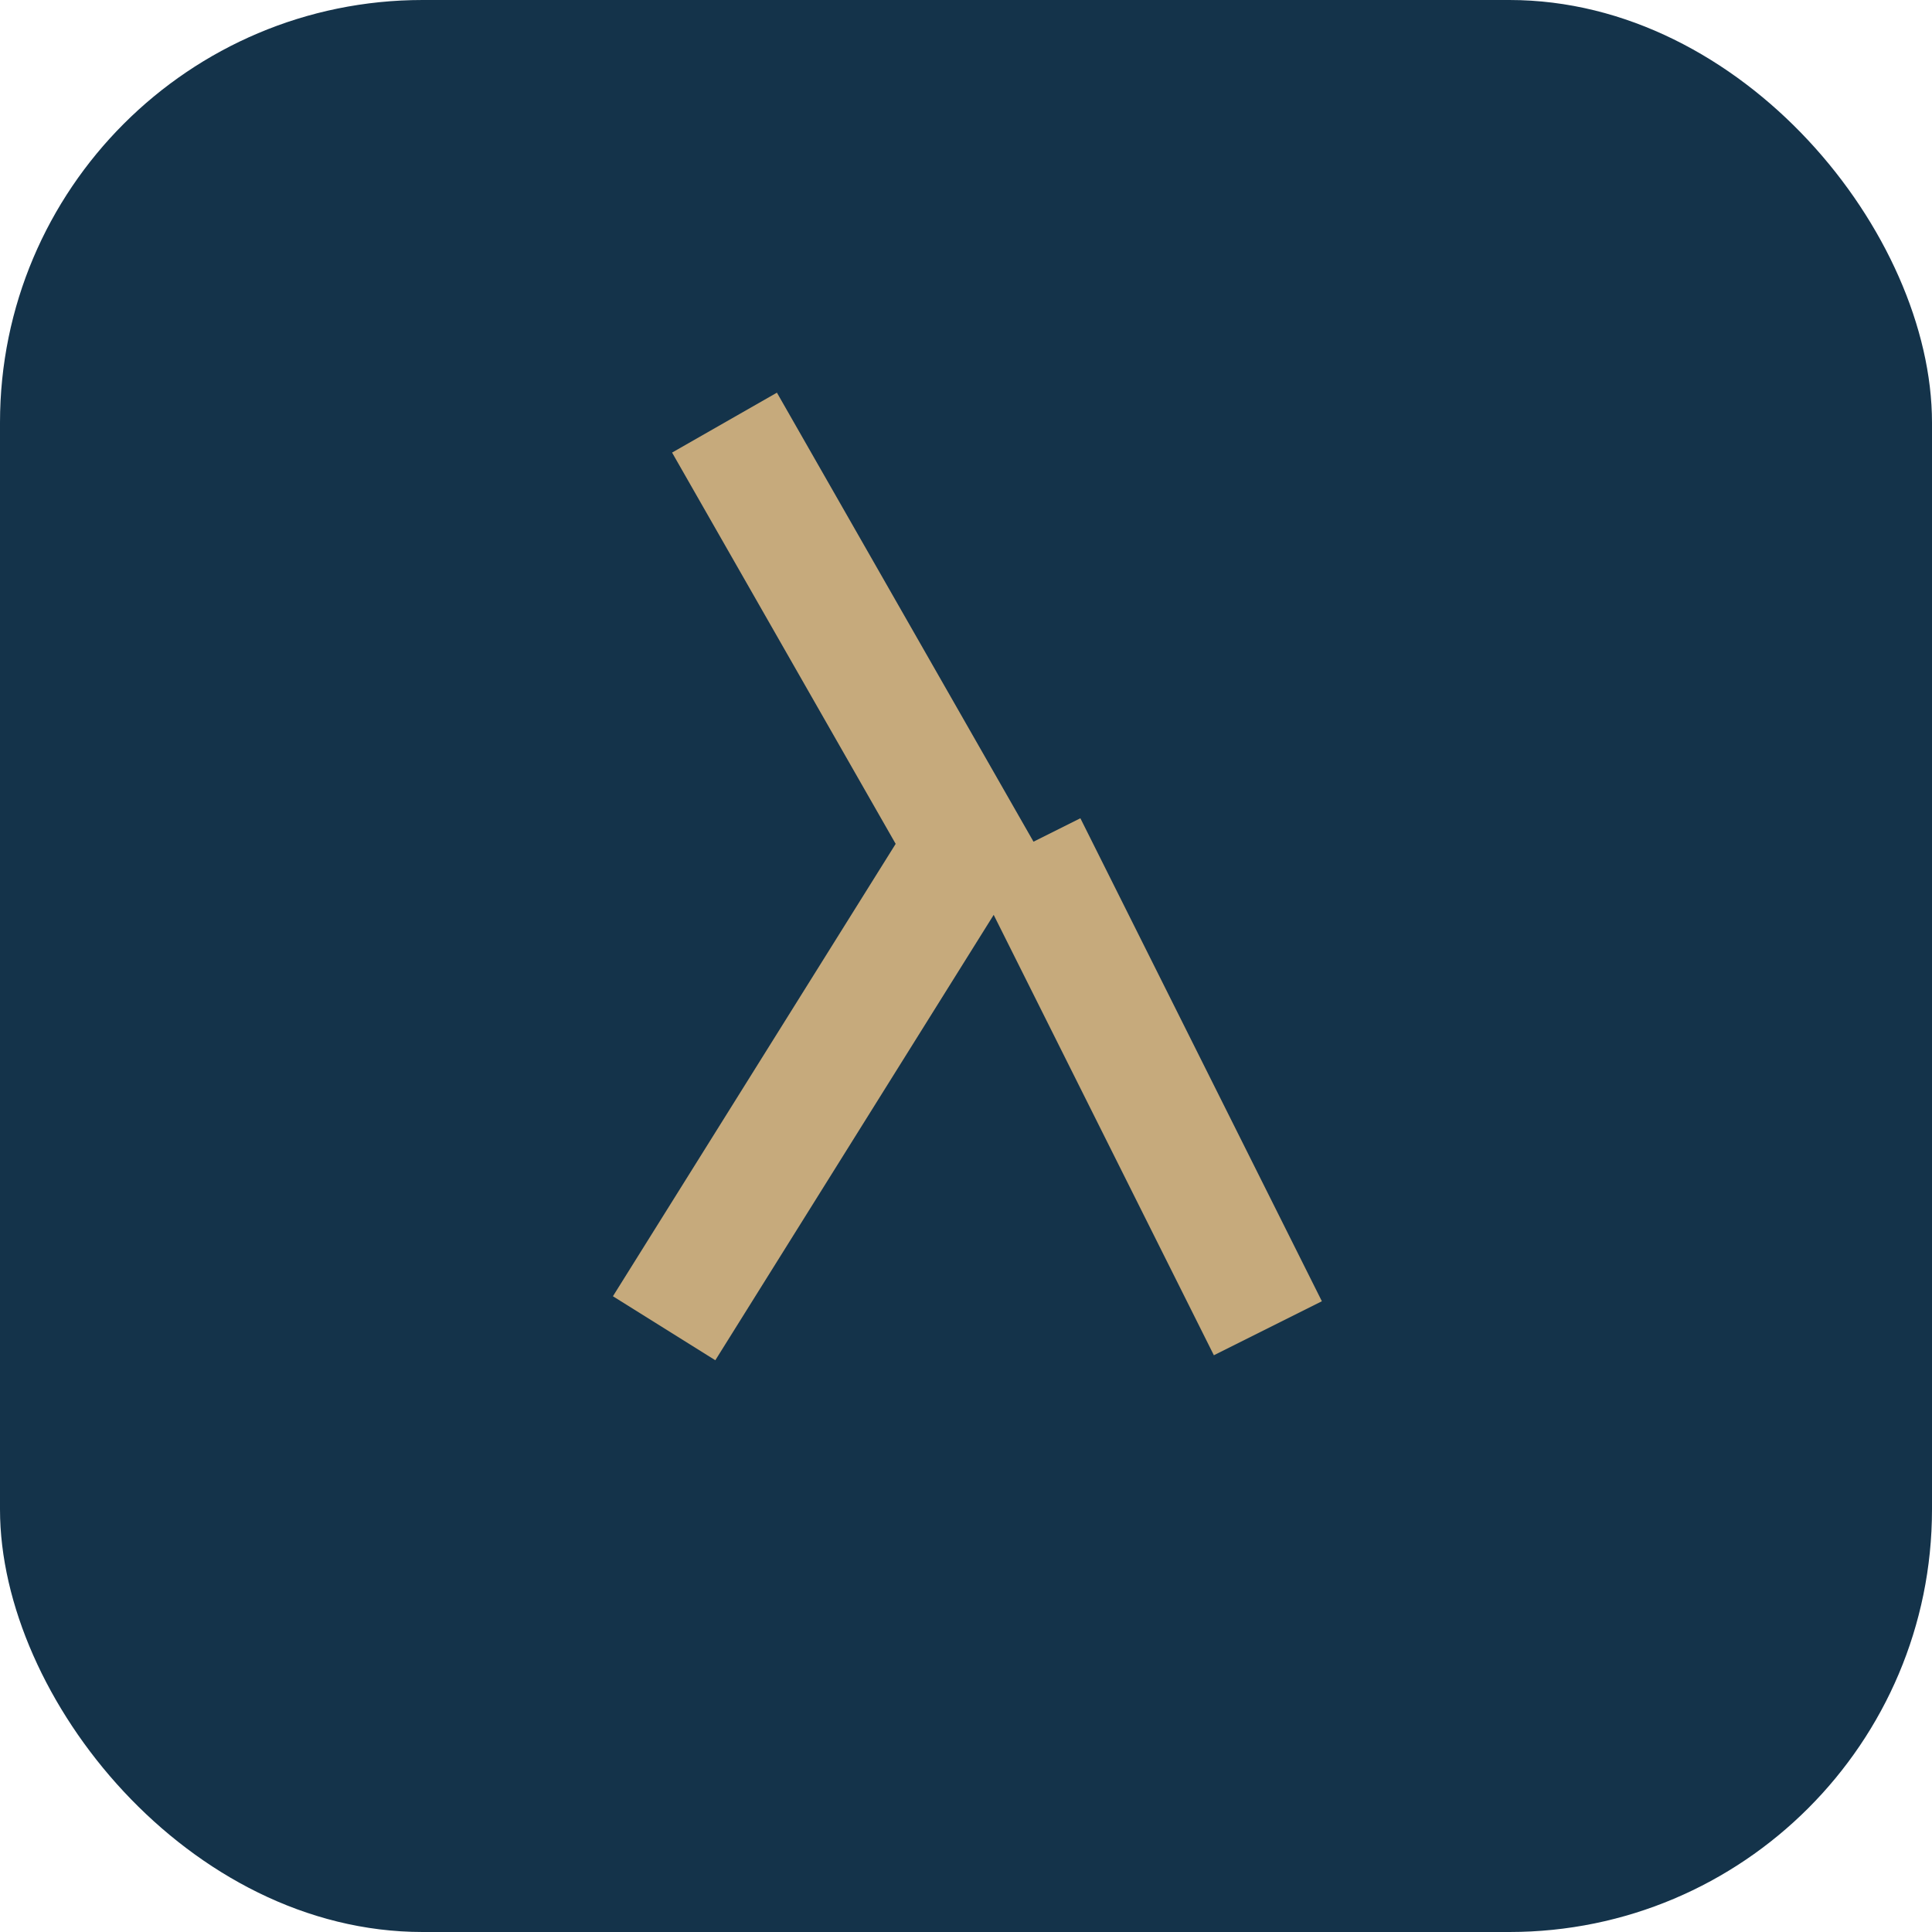
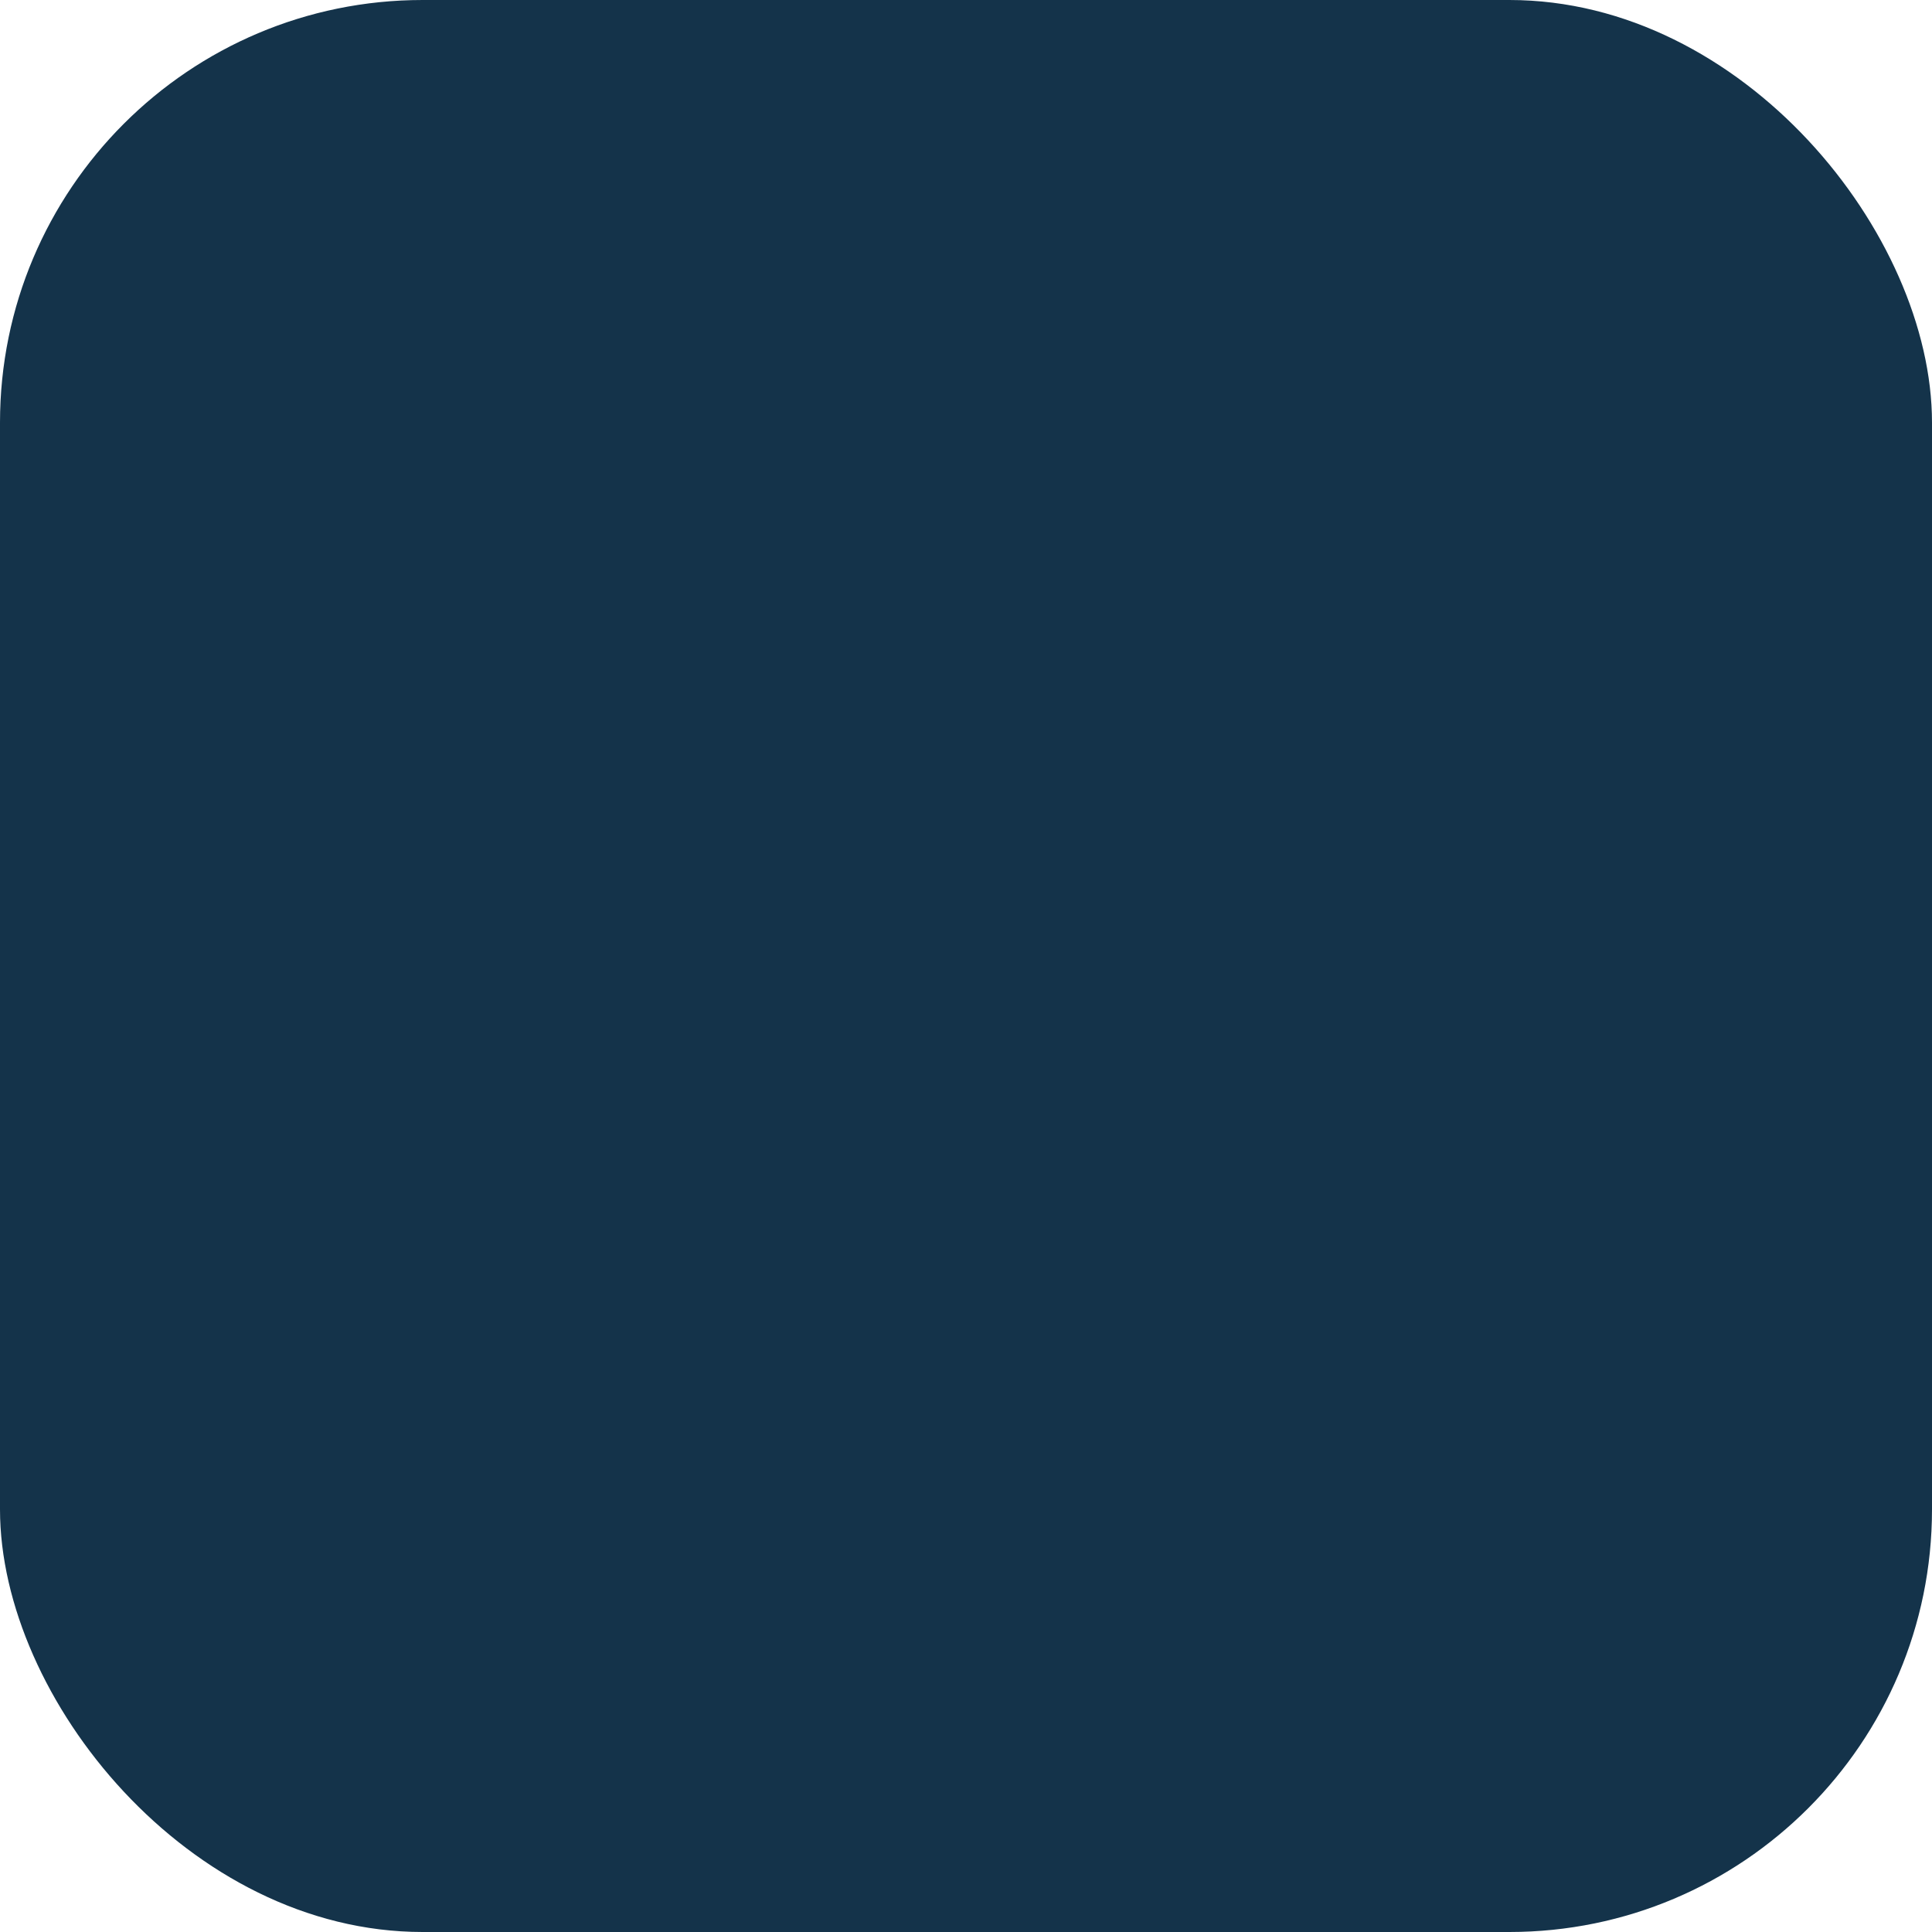
<svg xmlns="http://www.w3.org/2000/svg" width="32" height="32" viewBox="0 0 32 32">
  <rect width="32" height="32" rx="7" fill="#14334A" />
-   <path d="M11 22l5-8-4-7M17 14l4 8" stroke="#C6AA7C" stroke-width="2" fill="none" />
</svg>